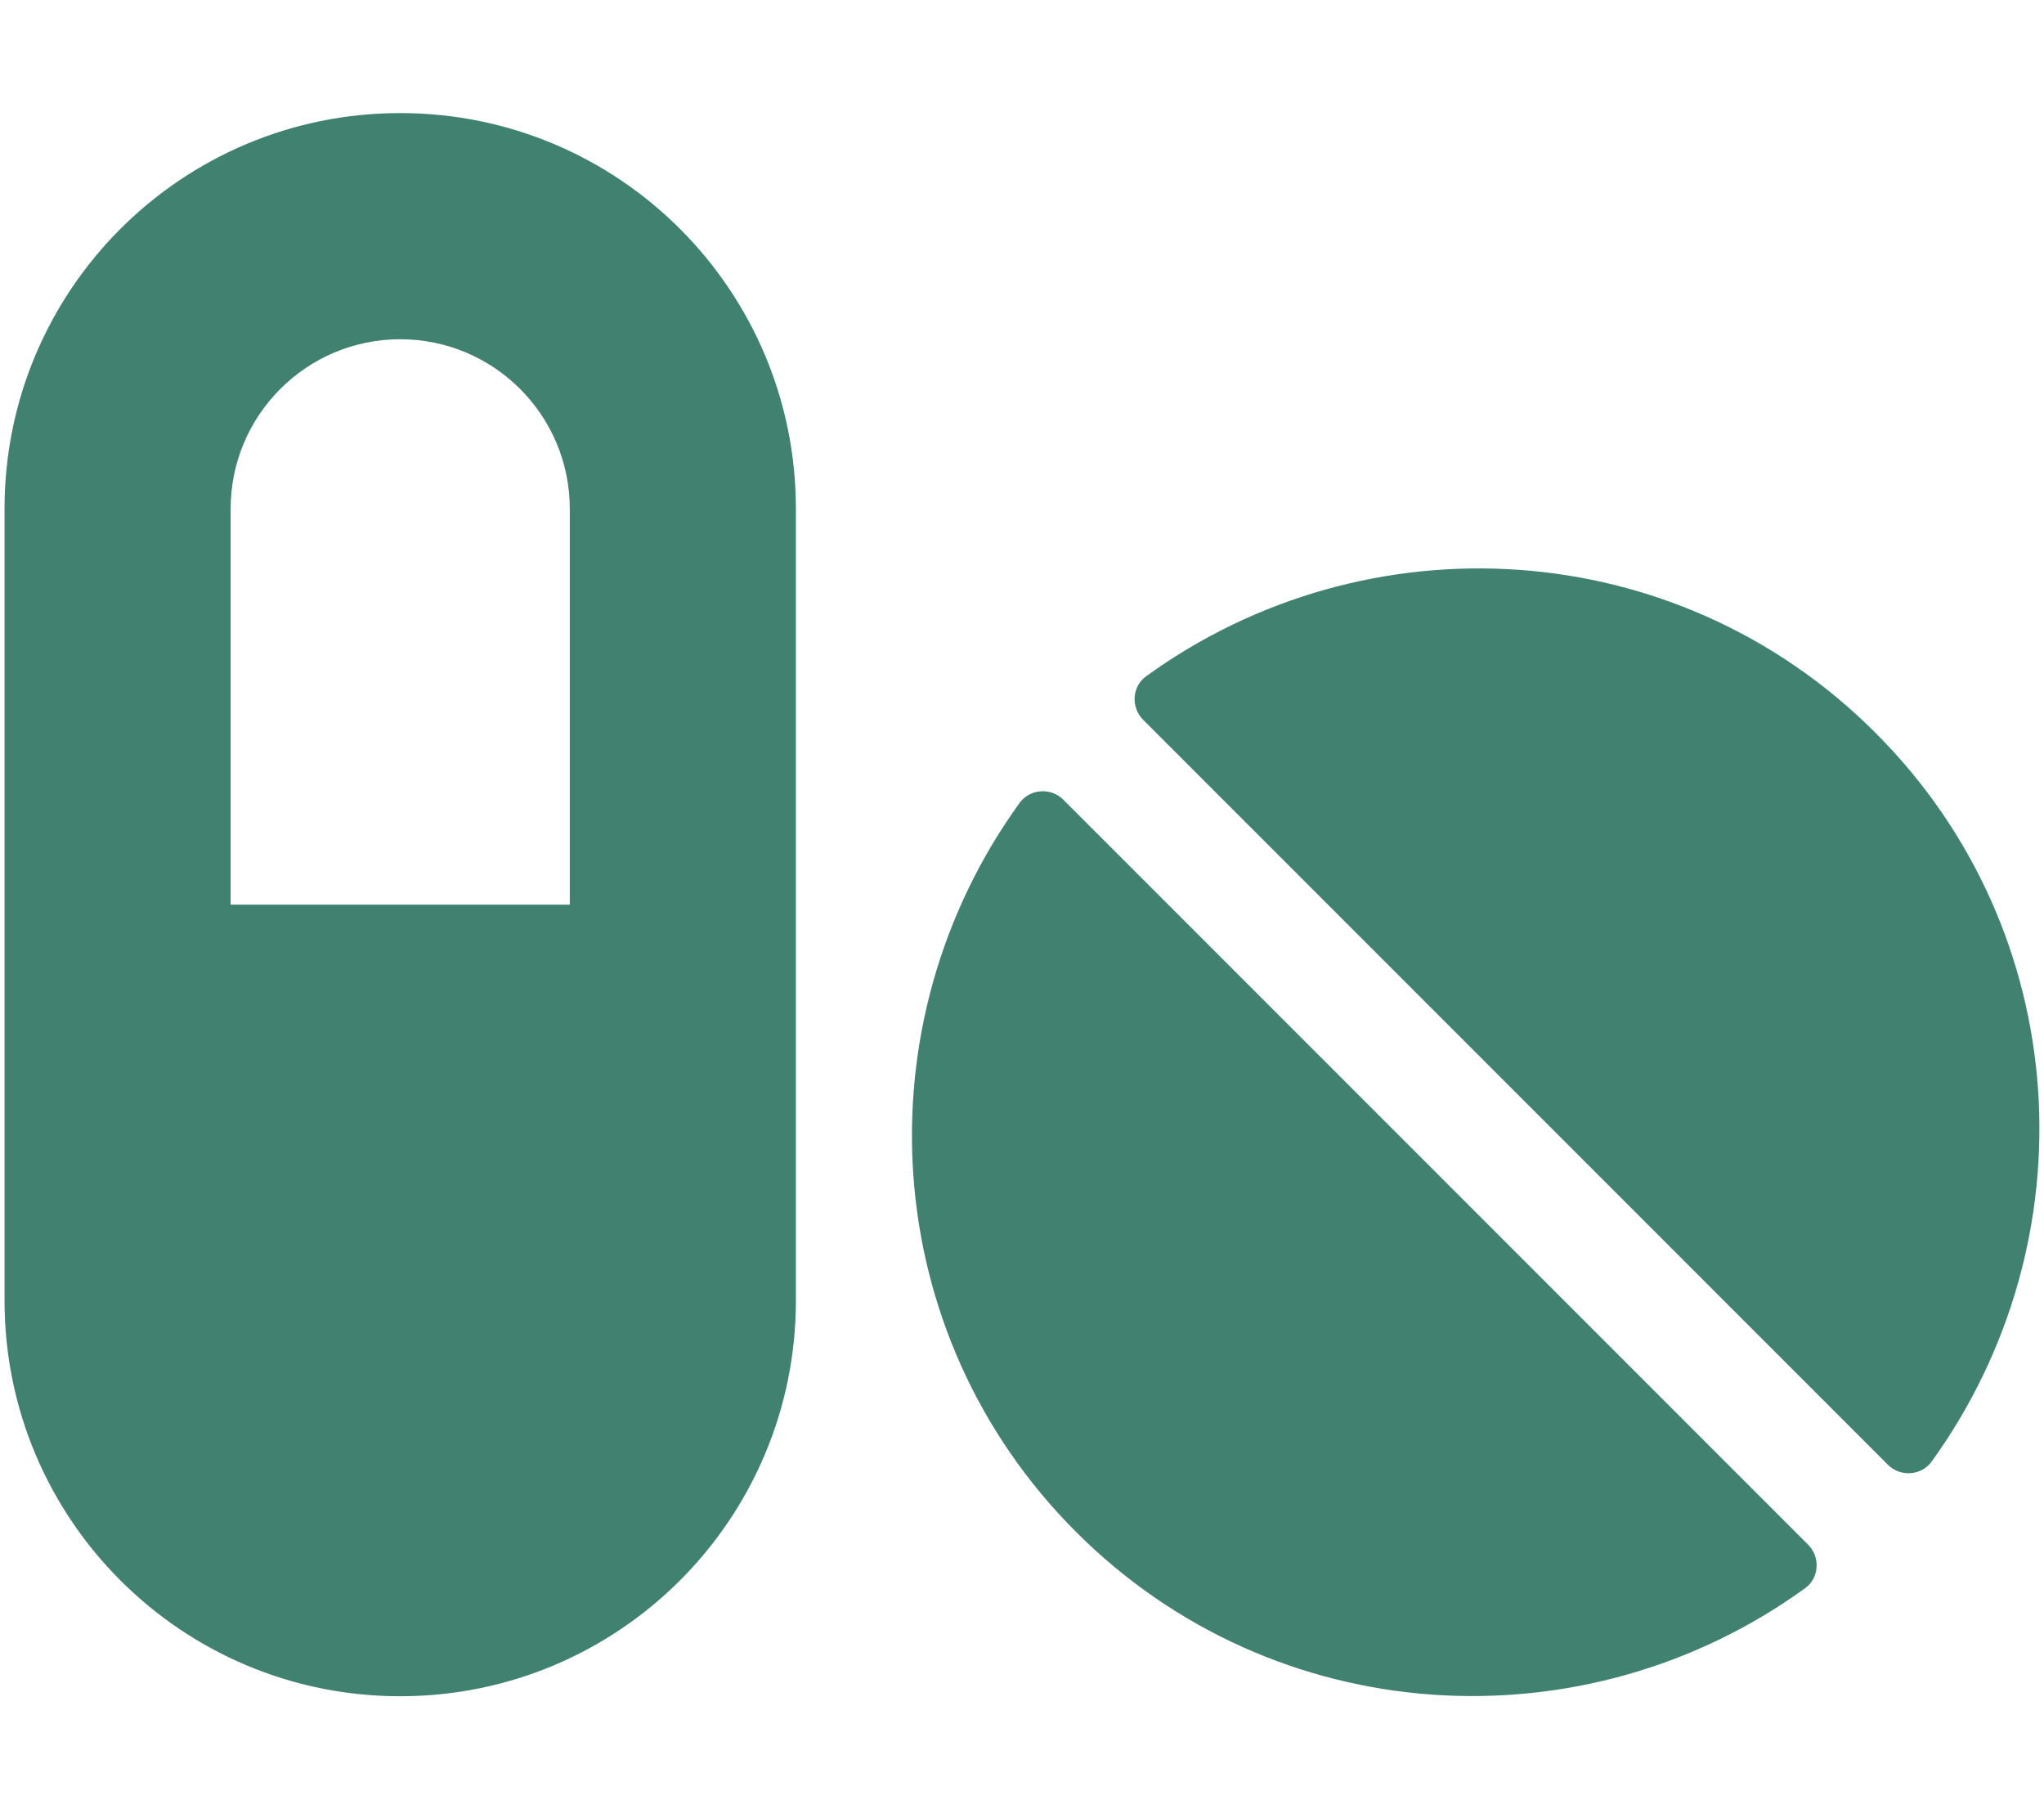
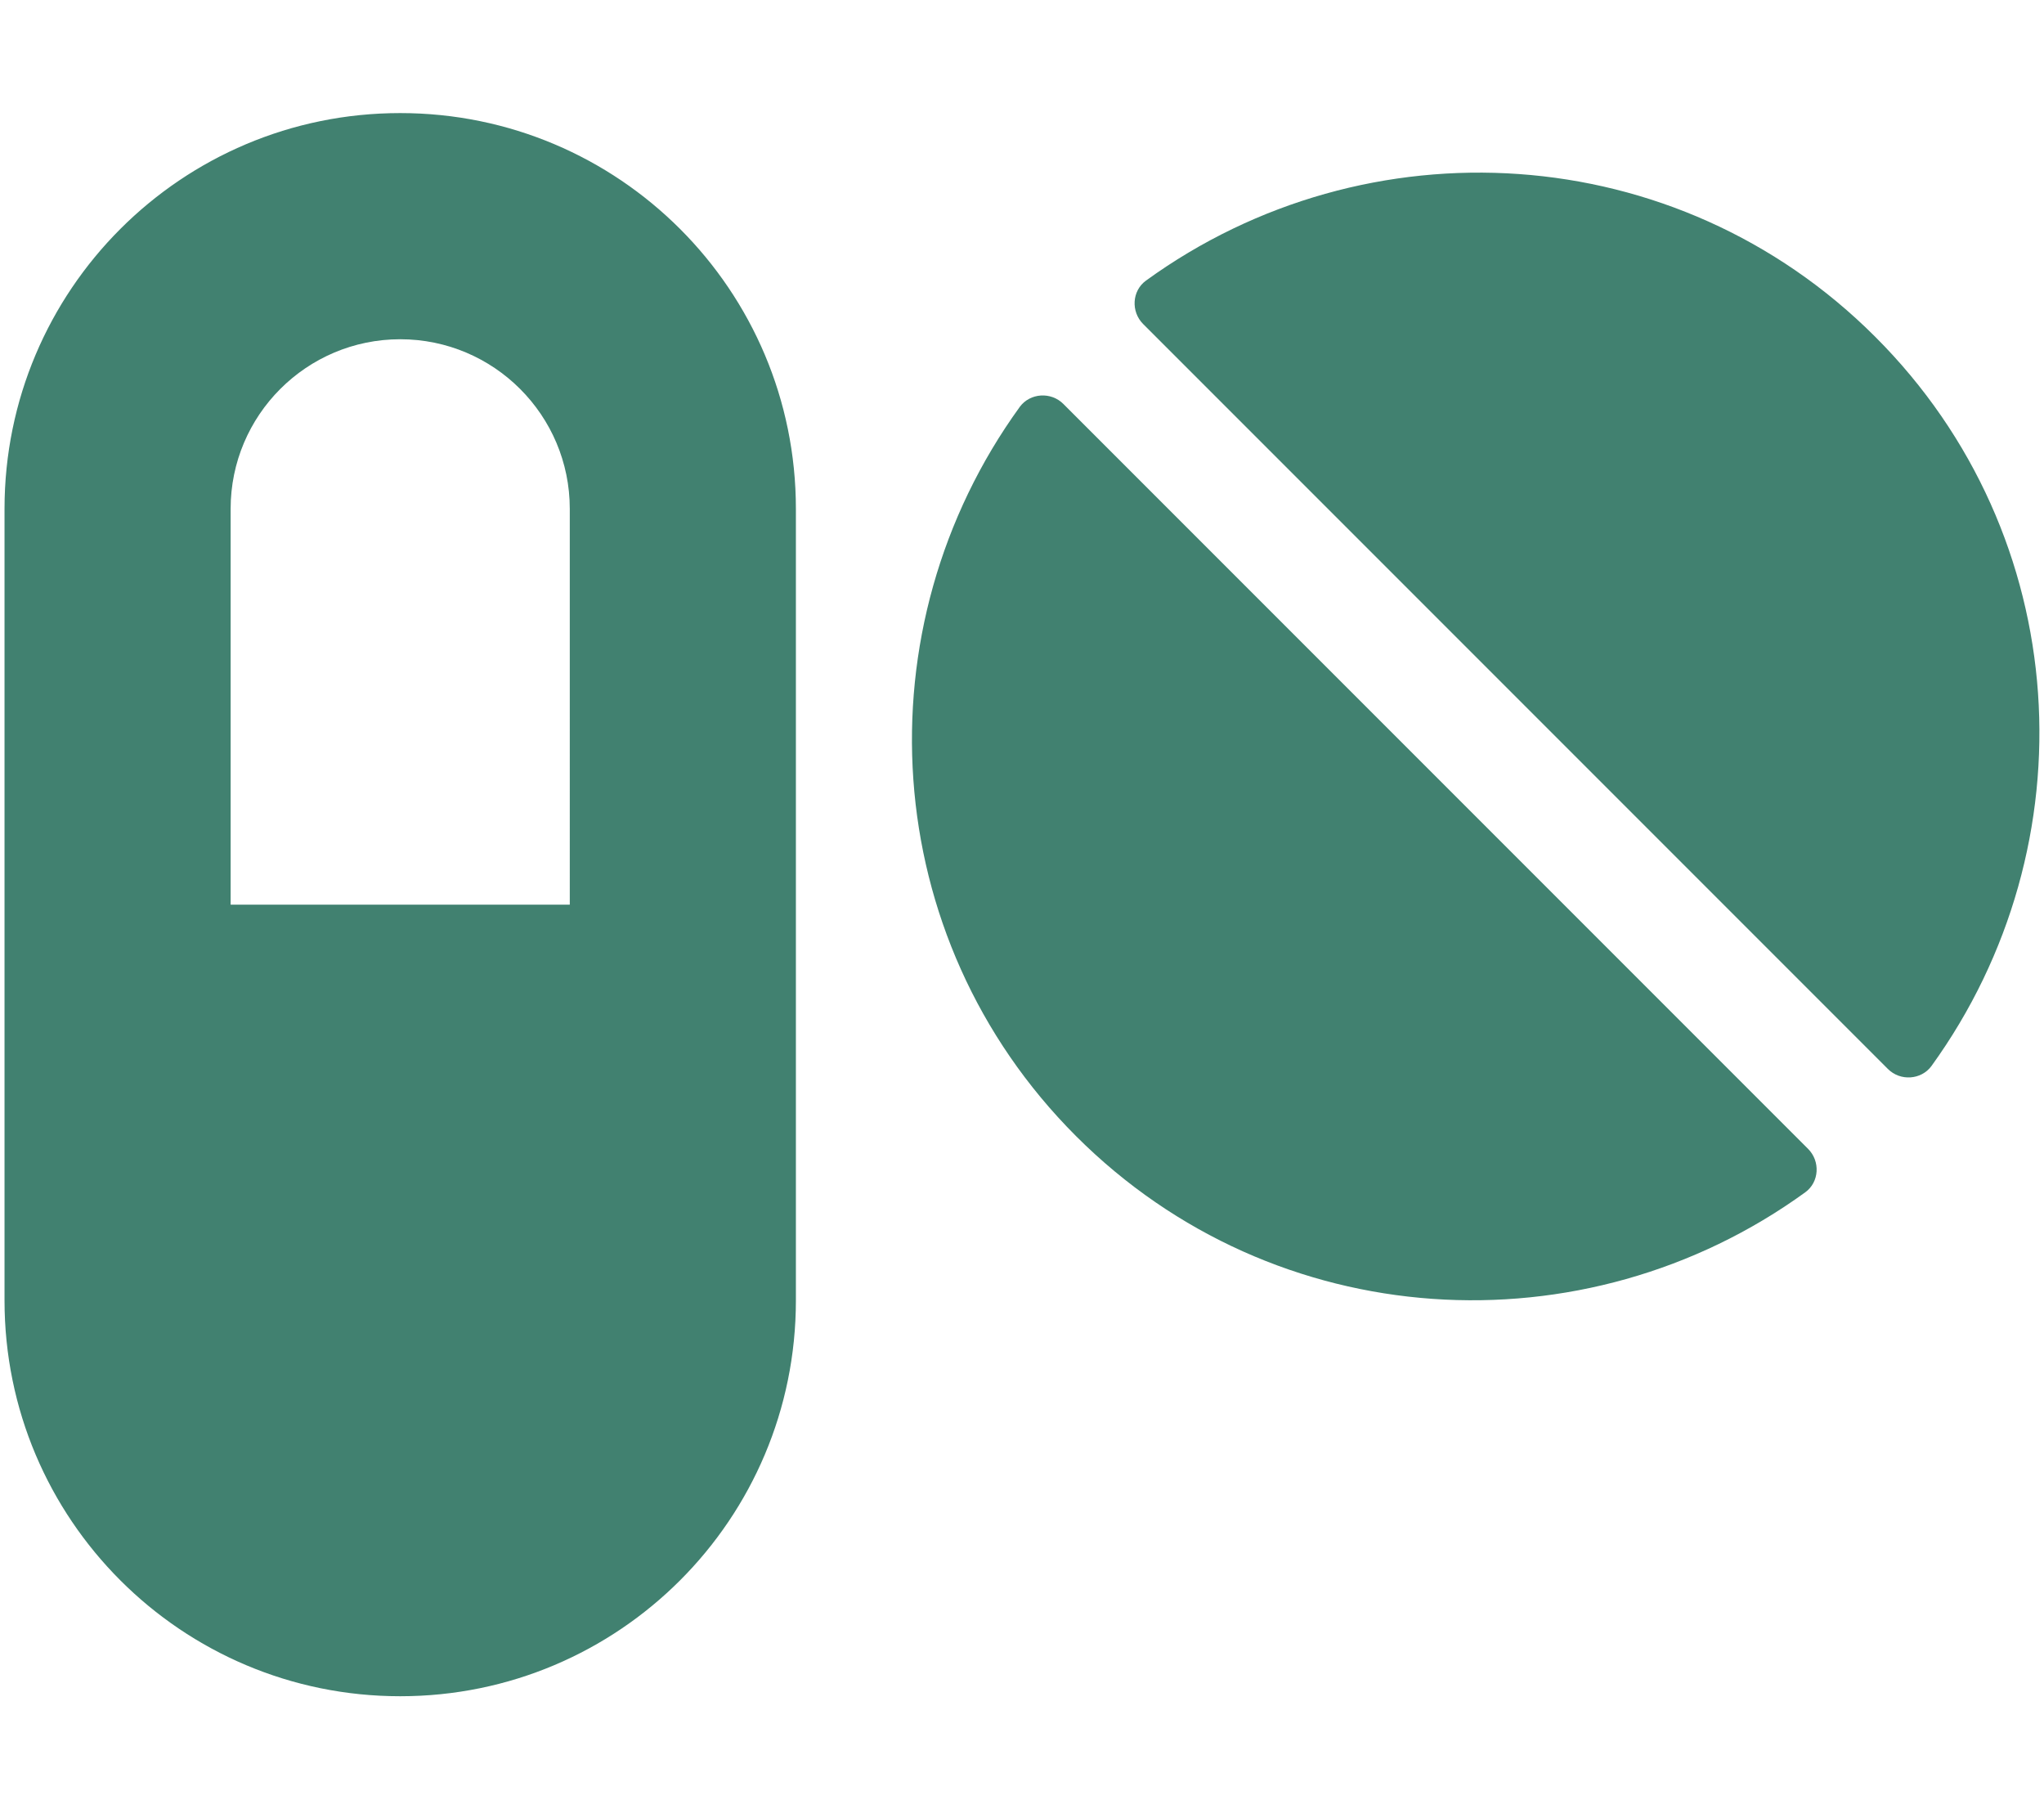
<svg xmlns="http://www.w3.org/2000/svg" width="1.13em" height="1em" viewBox="0 0 576 512">
-   <path fill="#418170" d="M112 32C50.1 32 0 82.1 0 144v224c0 61.9 50.1 112 112 112s112-50.1 112-112V144c0-61.9-50.1-112-112-112m48 224H64V144c0-26.5 21.5-48 48-48s48 21.5 48 48zm139.7-29.7c-3.5-3.5-9.4-3.1-12.3.8c-45.3 62.5-40.4 150.1 15.9 206.4c56.3 56.3 143.9 61.2 206.4 15.9c4-2.9 4.3-8.8.8-12.3zm229.8-19c-56.3-56.3-143.9-61.2-206.4-15.9c-4 2.9-4.3 8.8-.8 12.3l210.8 210.8c3.5 3.5 9.4 3.1 12.3-.8c45.3-62.6 40.5-150.1-15.9-206.4" />
+   <path fill="#418170" d="M112 32C50.1 32 0 82.1 0 144v224c0 61.9 50.1 112 112 112s112-50.1 112-112V144c0-61.9-50.1-112-112-112m48 224H64V144c0-26.5 21.5-48 48-48s48 21.5 48 48m139.7-29.7c-3.5-3.5-9.4-3.1-12.3.8c-45.3 62.5-40.4 150.1 15.9 206.4c56.3 56.3 143.9 61.2 206.4 15.9c4-2.9 4.3-8.8.8-12.3zm229.8-19c-56.3-56.3-143.9-61.2-206.4-15.9c-4 2.9-4.3 8.8-.8 12.3l210.8 210.8c3.5 3.5 9.4 3.1 12.3-.8c45.3-62.6 40.5-150.1-15.9-206.4" />
</svg>